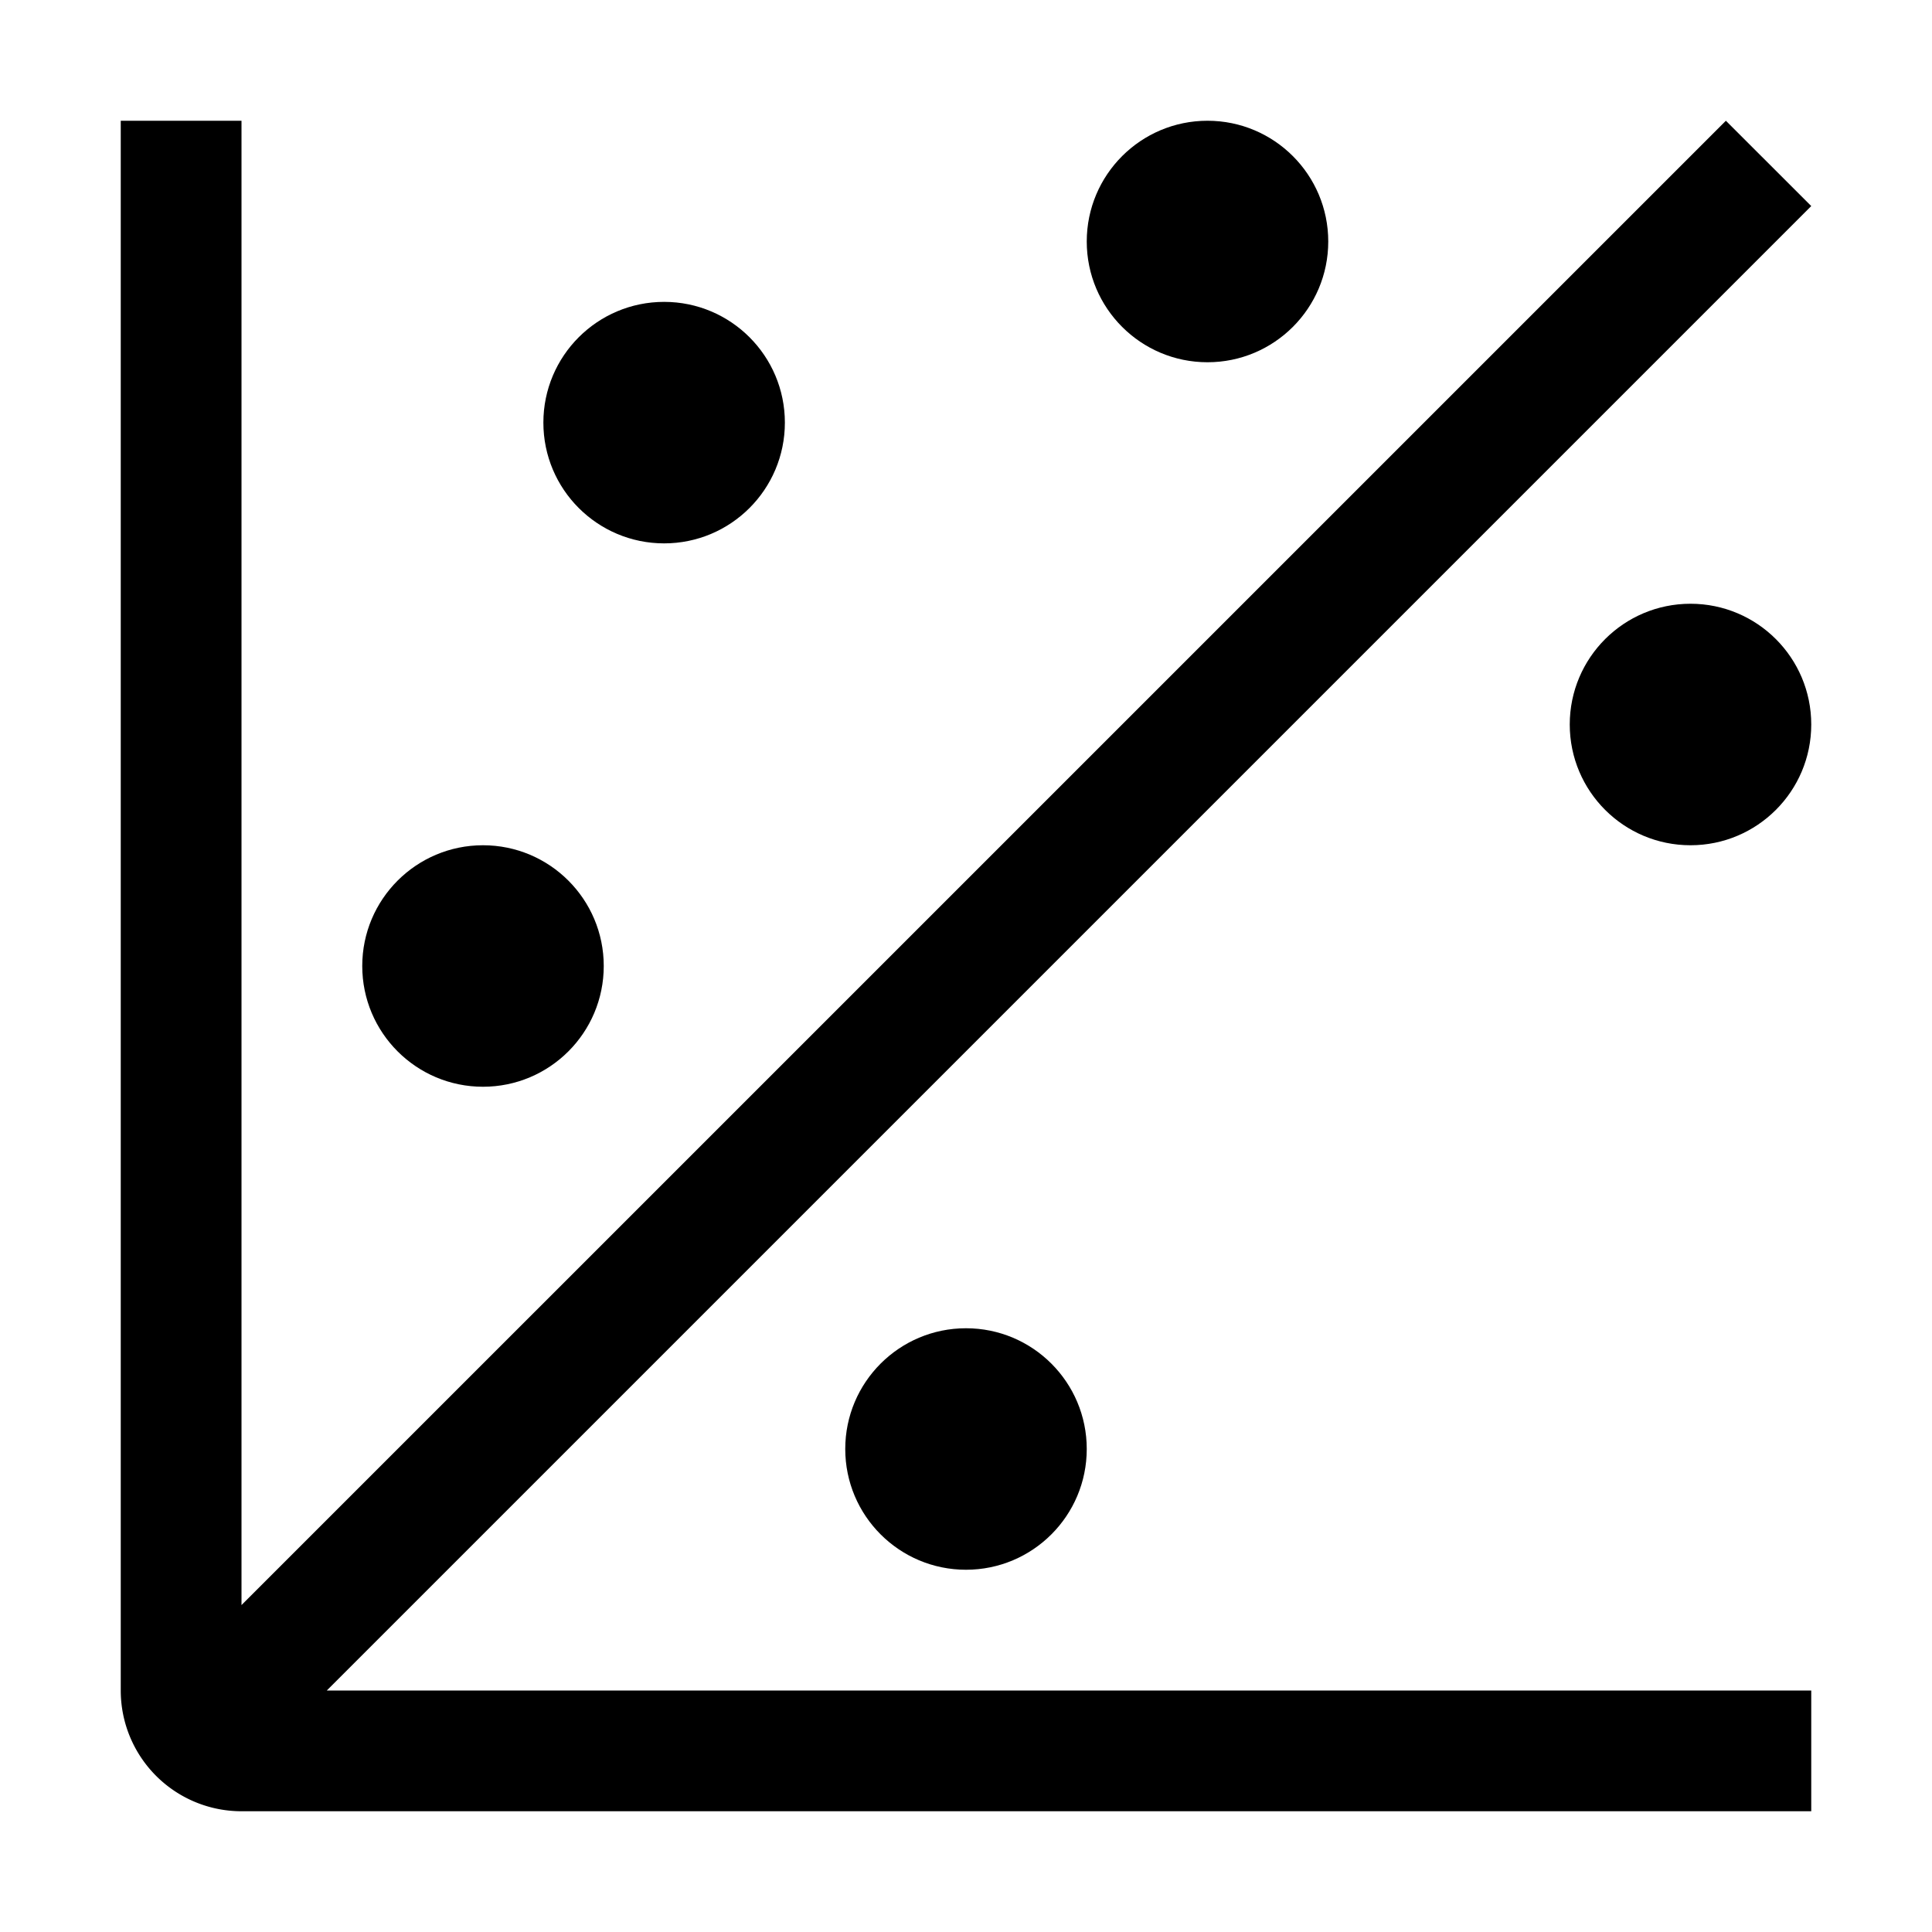
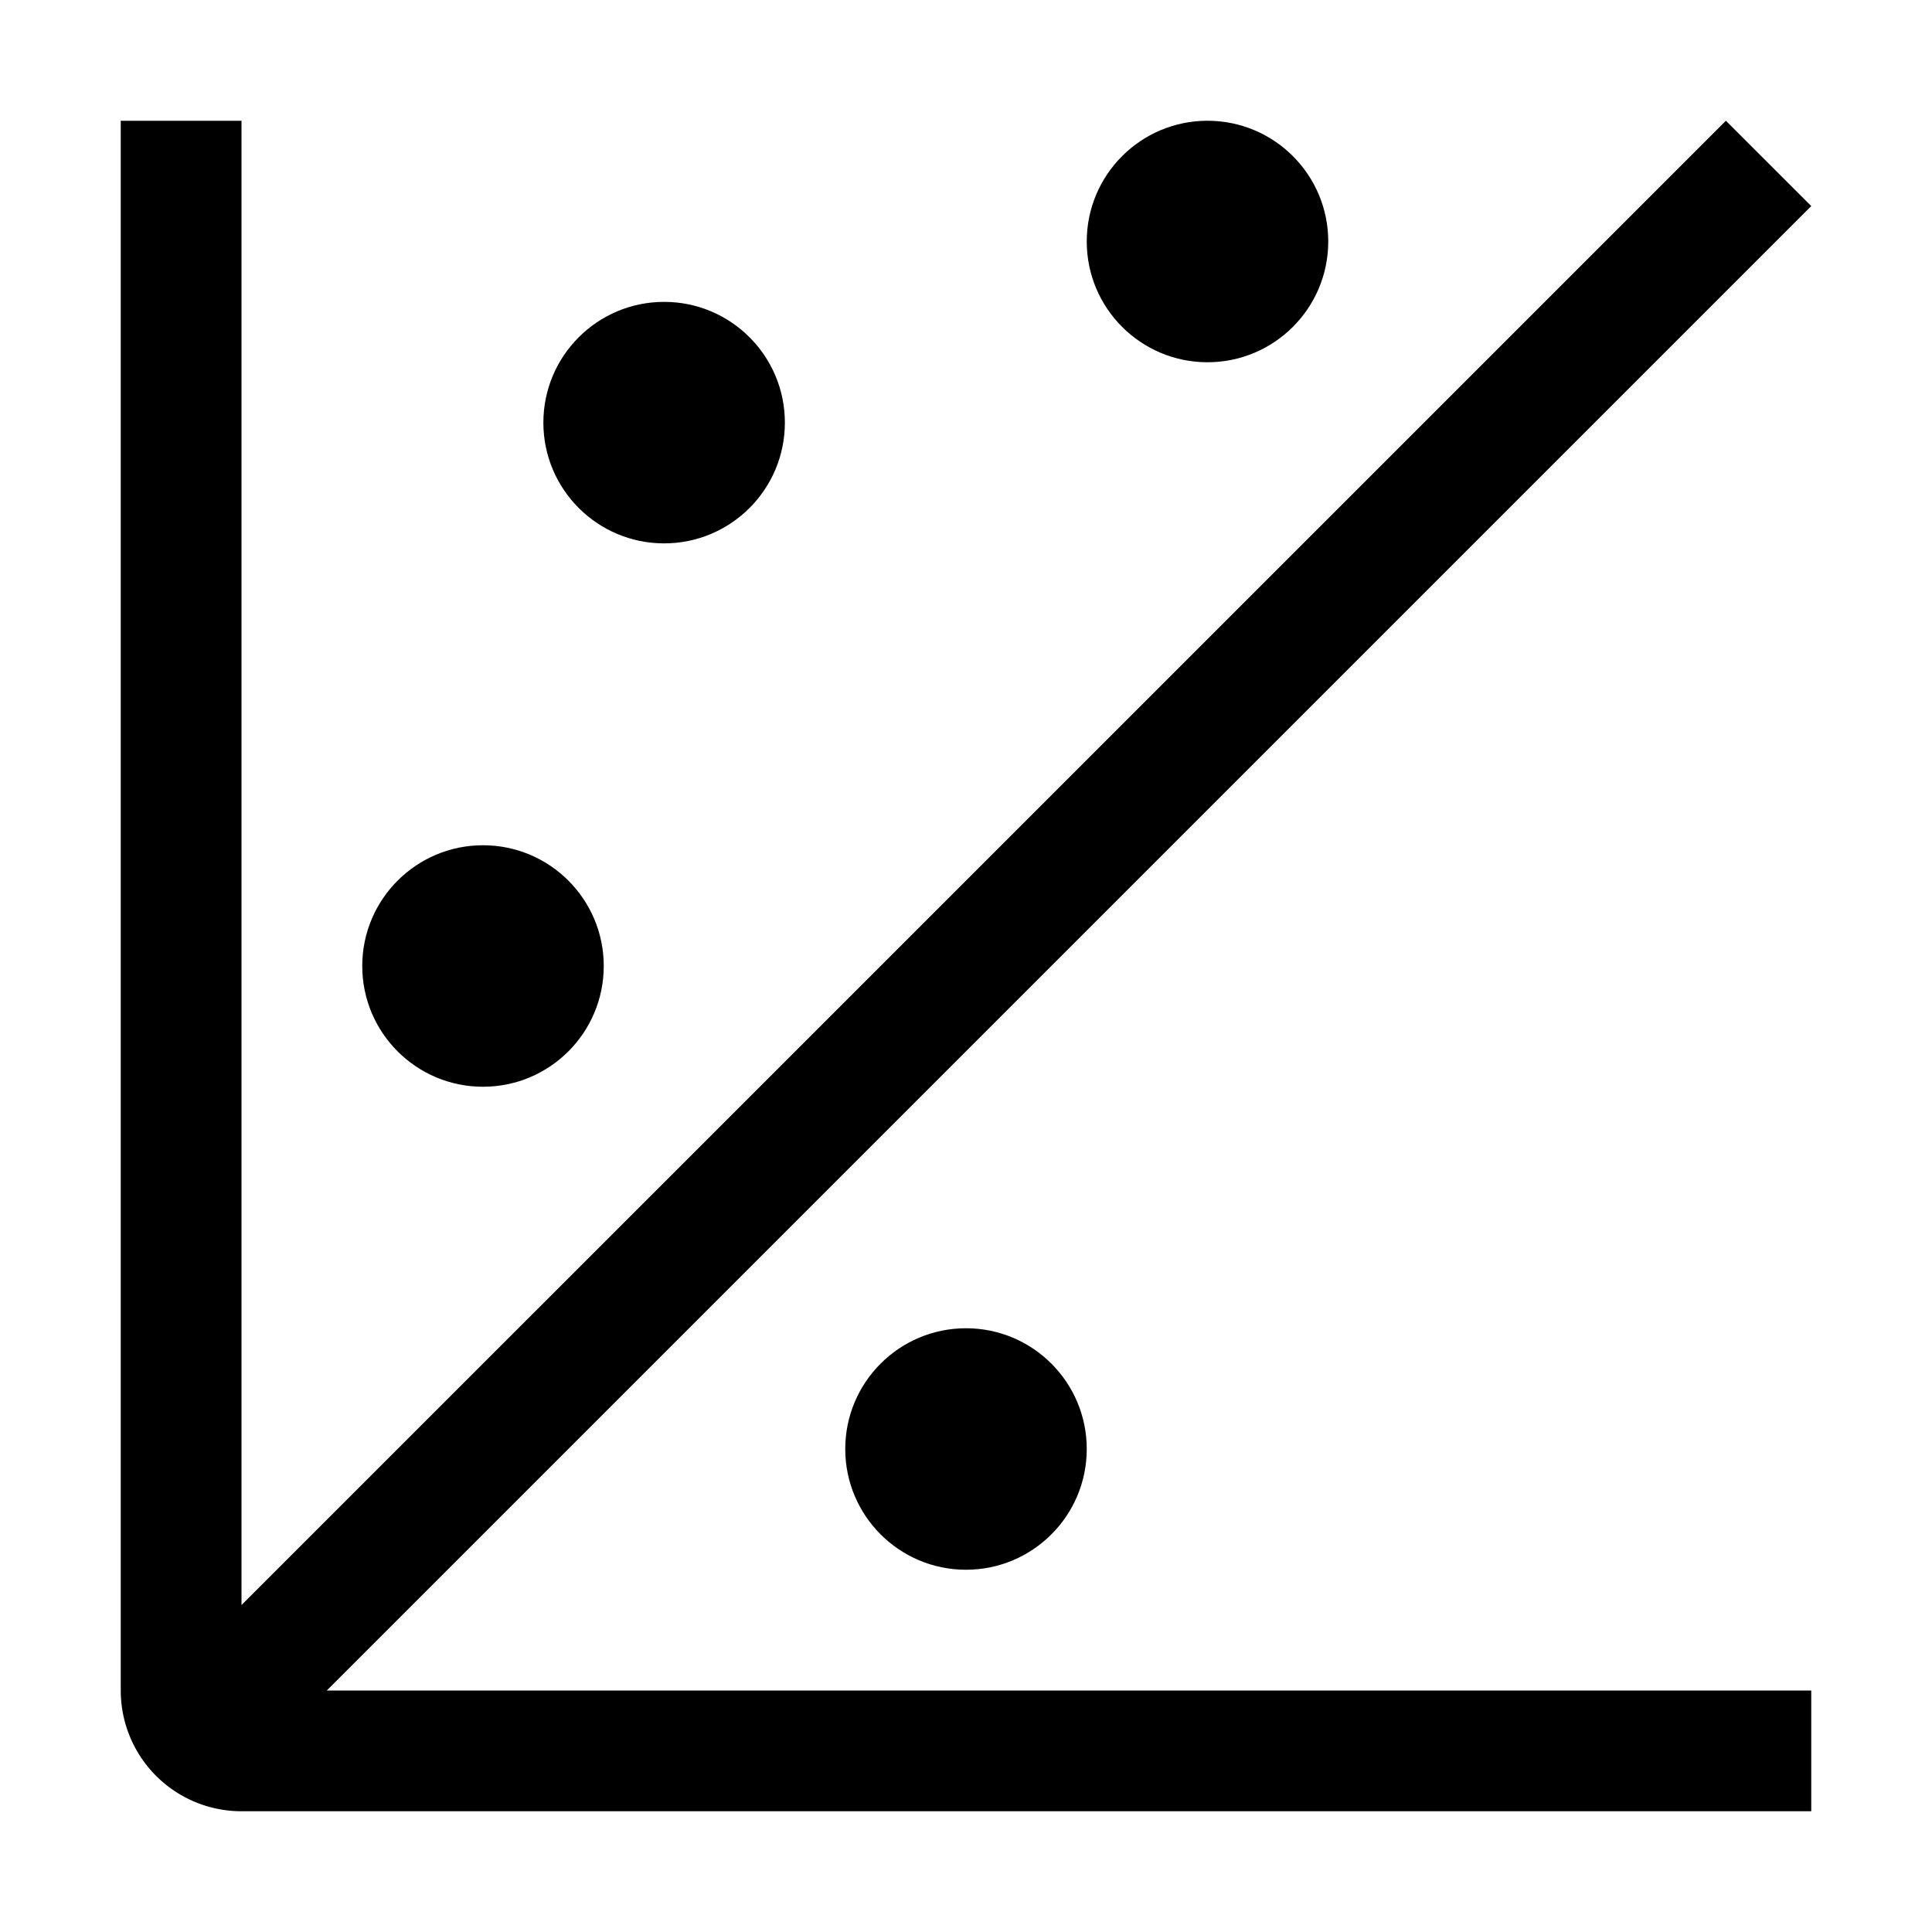
<svg xmlns="http://www.w3.org/2000/svg" fill="#000000" width="800px" height="800px" viewBox="0 0 32 32" id="icon">
  <defs>
    <style>
      .cls-1 {
        fill: none;
      }
    </style>
  </defs>
  <title>qq-plot</title>
  <circle cx="20" cy="4" r="2" />
  <circle cx="8" cy="16" r="2" />
-   <circle cx="28" cy="12" r="2" />
  <circle cx="11" cy="7" r="2" />
  <circle cx="16" cy="24" r="2" />
  <path d="M30,3.413,28.586,2,4,26.585V2H2V28a2,2,0,0,0,2,2H30V28H5.413Z" />
  <rect id="_Transparent_Rectangle_" data-name="&lt;Transparent Rectangle&gt;" class="cls-1" width="32" height="32" />
</svg>